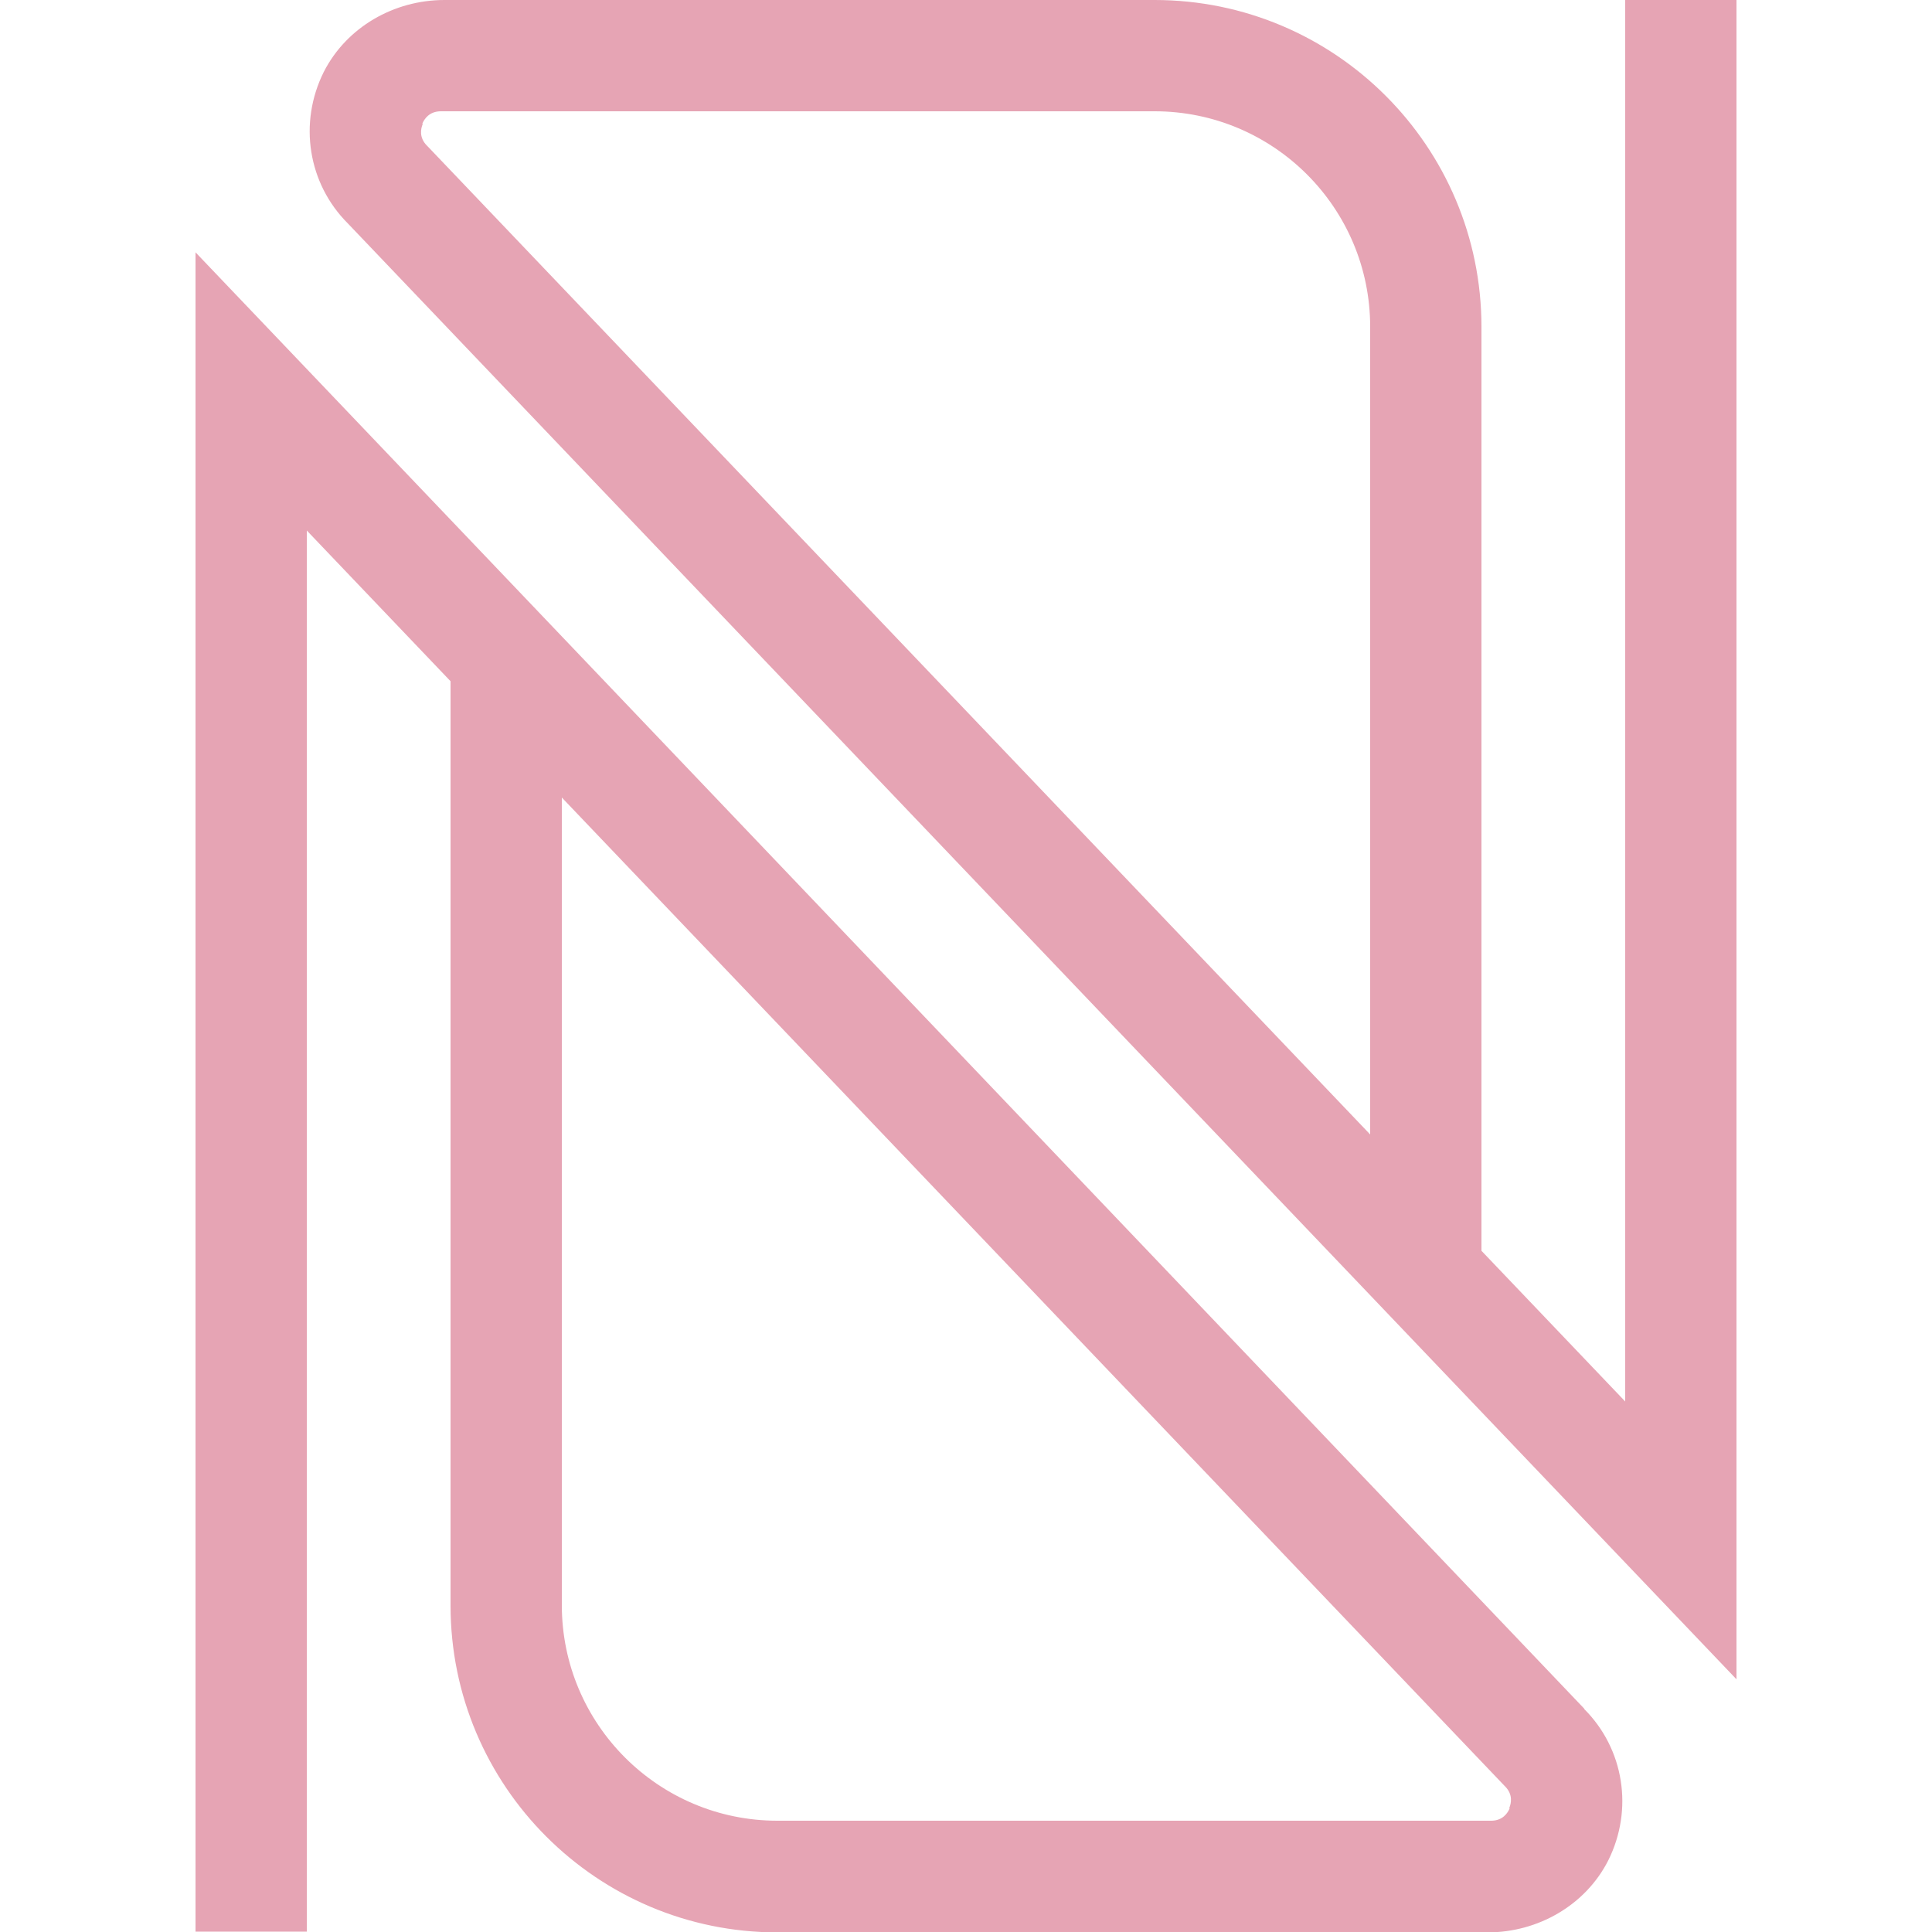
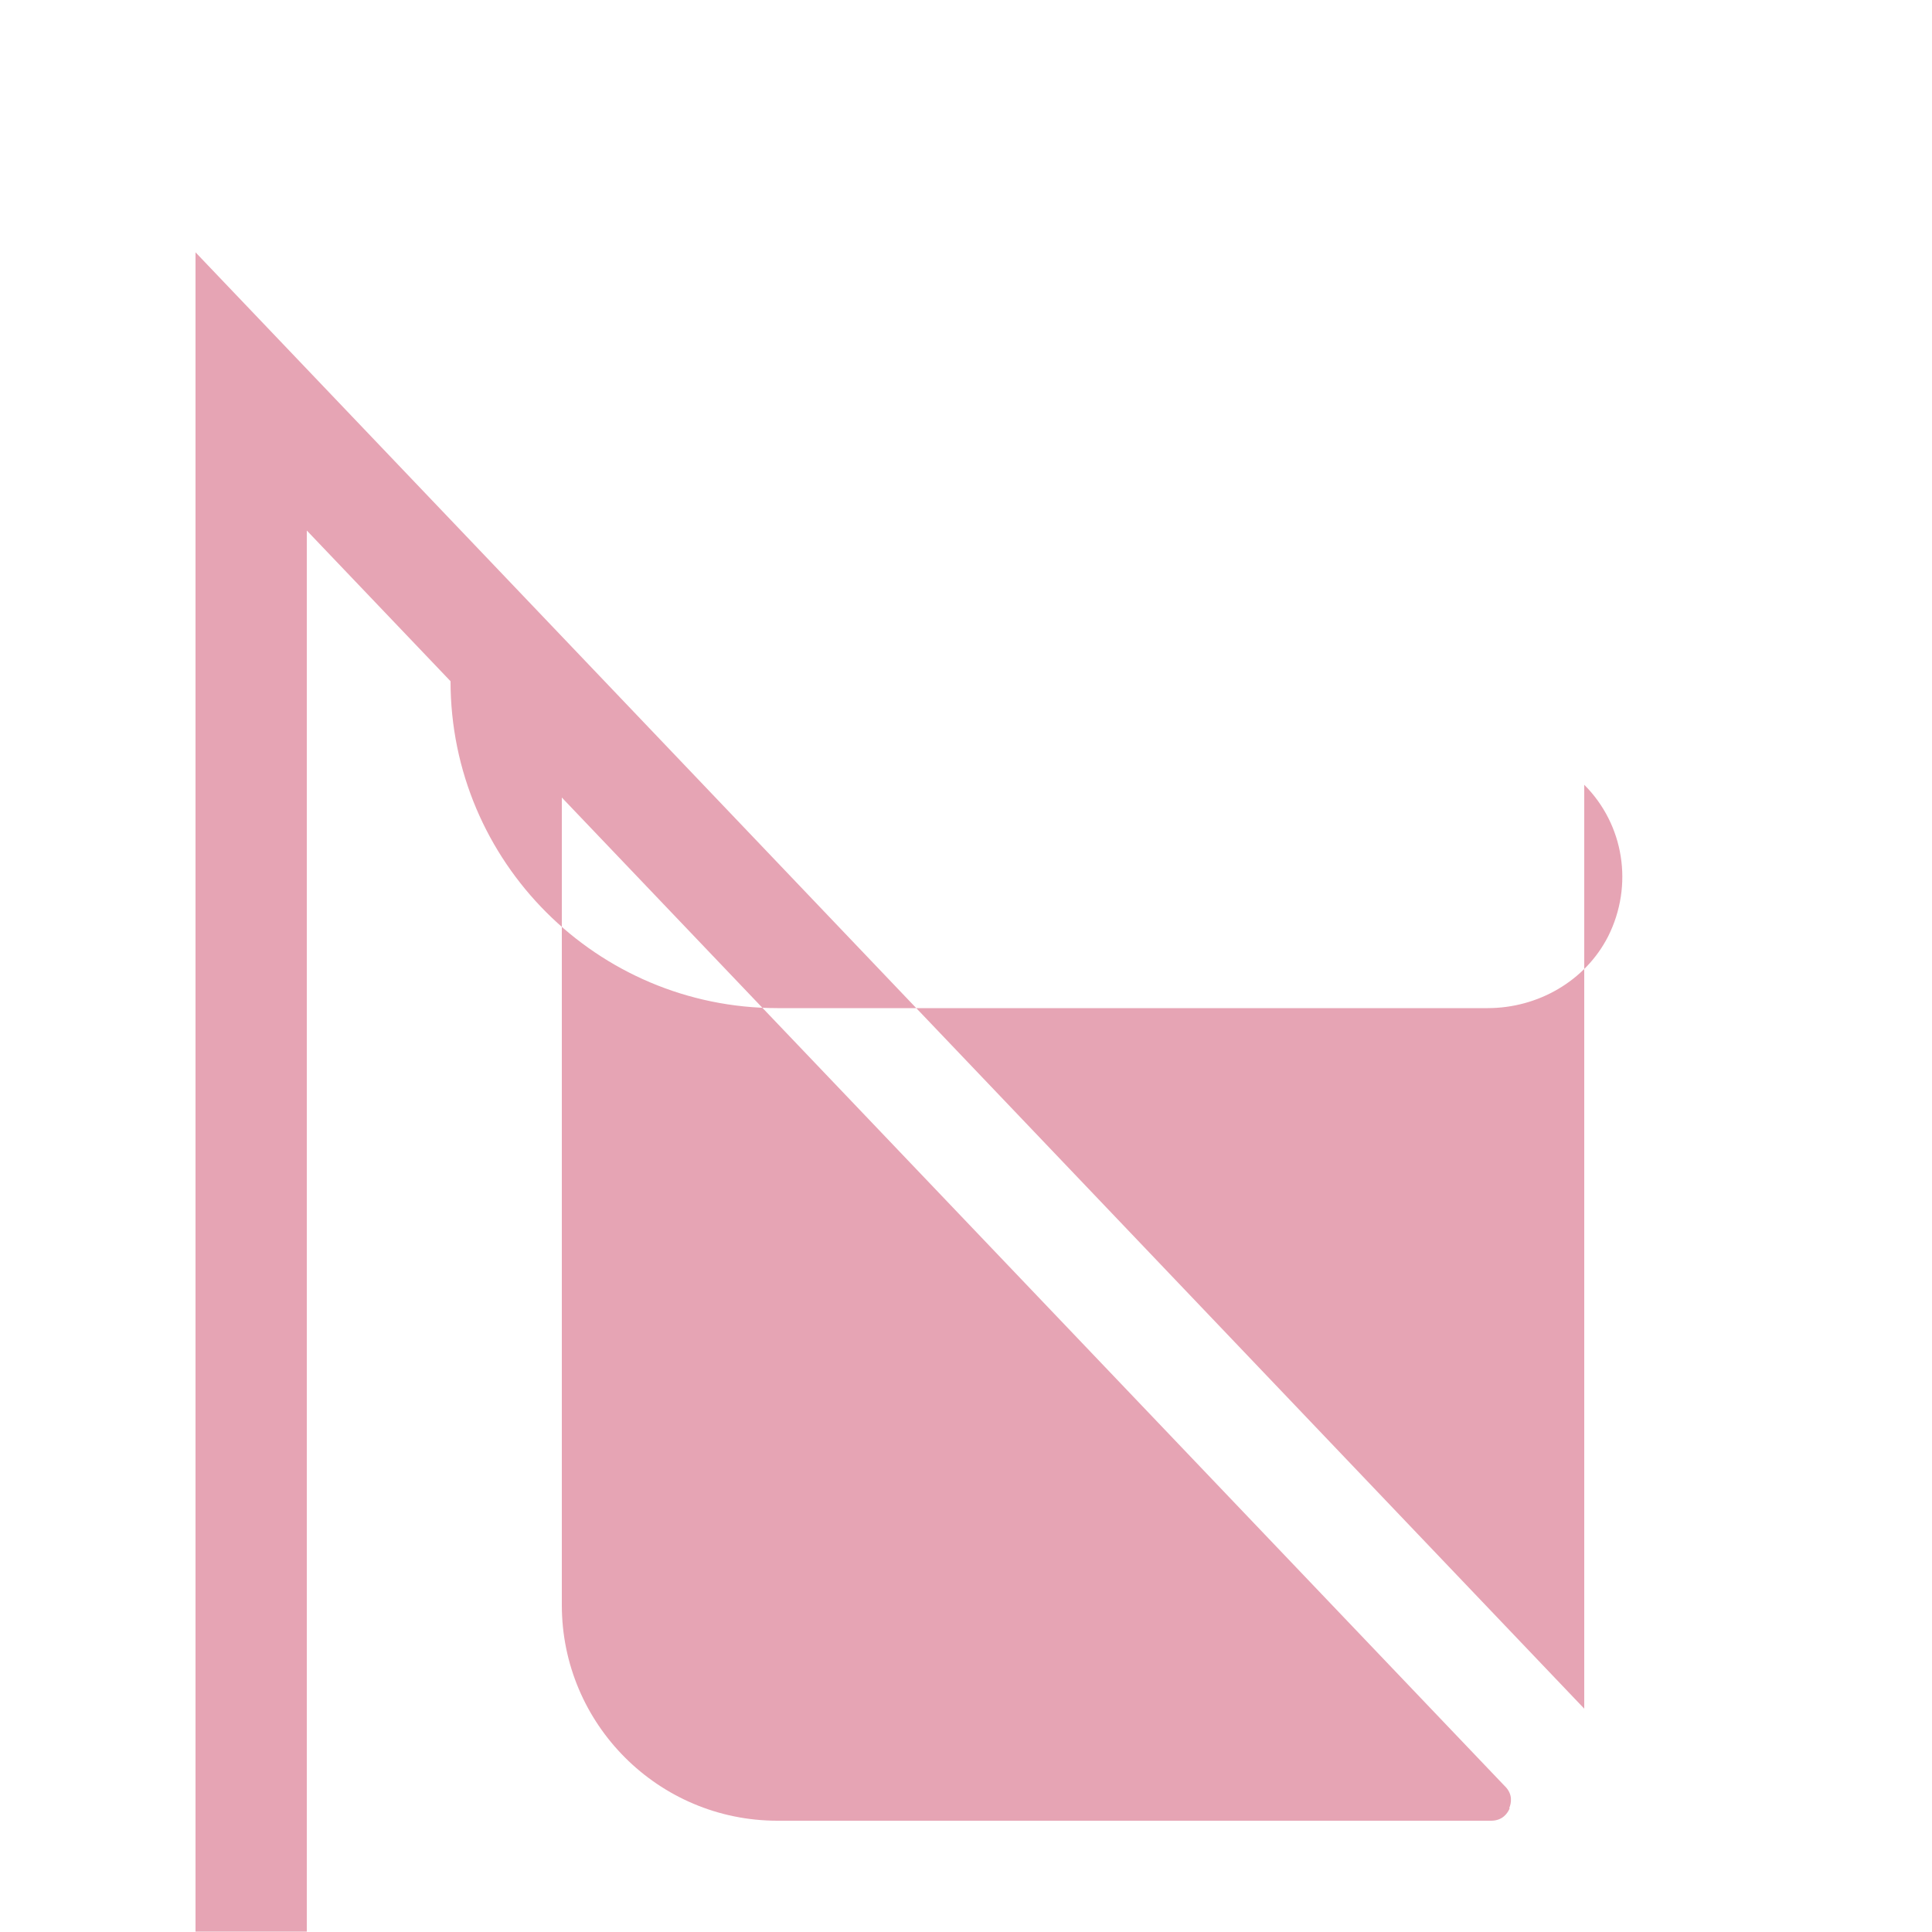
<svg xmlns="http://www.w3.org/2000/svg" id="Layer_1" version="1.1" viewBox="0 0 50 50">
  <defs>
    <style>
      .st0 {
        fill: #e6a4b4;
      }
    </style>
  </defs>
-   <path class="st0" d="M41,44.22L14.54,16.47l-2.88-3.02-6.6-6.92v43.46h2.88V13.73l3.72,3.9v23.92c0,4.67,3.79,8.46,8.46,8.46h18.38c1.3,0,2.53-.7,3.12-1.86.66-1.32.41-2.89-.62-3.92M39.07,46.8c-.05.12-.18.32-.48.32h-18.47c-3.08,0-5.58-2.5-5.58-5.58v-20.9l24.39,25.57.02.02c.21.21.16.44.11.56" />
-   <path class="st0" d="M9,5.78l26.46,27.74,2.88,3.02,6.6,6.92V0h-2.88v36.27l-3.72-3.9V8.46c0-4.67-3.79-8.46-8.46-8.46H11.5c-1.3,0-2.53.7-3.12,1.86-.66,1.32-.41,2.89.62,3.92M10.93,3.2c.05-.12.18-.32.48-.32h18.47c3.08,0,5.58,2.5,5.58,5.58v20.9L11.07,3.79l-.02-.02c-.21-.21-.16-.44-.11-.56" />
+   <path class="st0" d="M41,44.22L14.54,16.47l-2.88-3.02-6.6-6.92v43.46h2.88V13.73l3.72,3.9c0,4.67,3.79,8.46,8.46,8.46h18.38c1.3,0,2.53-.7,3.12-1.86.66-1.32.41-2.89-.62-3.92M39.07,46.8c-.05.12-.18.32-.48.32h-18.47c-3.08,0-5.58-2.5-5.58-5.58v-20.9l24.39,25.57.02.02c.21.21.16.44.11.56" />
</svg>